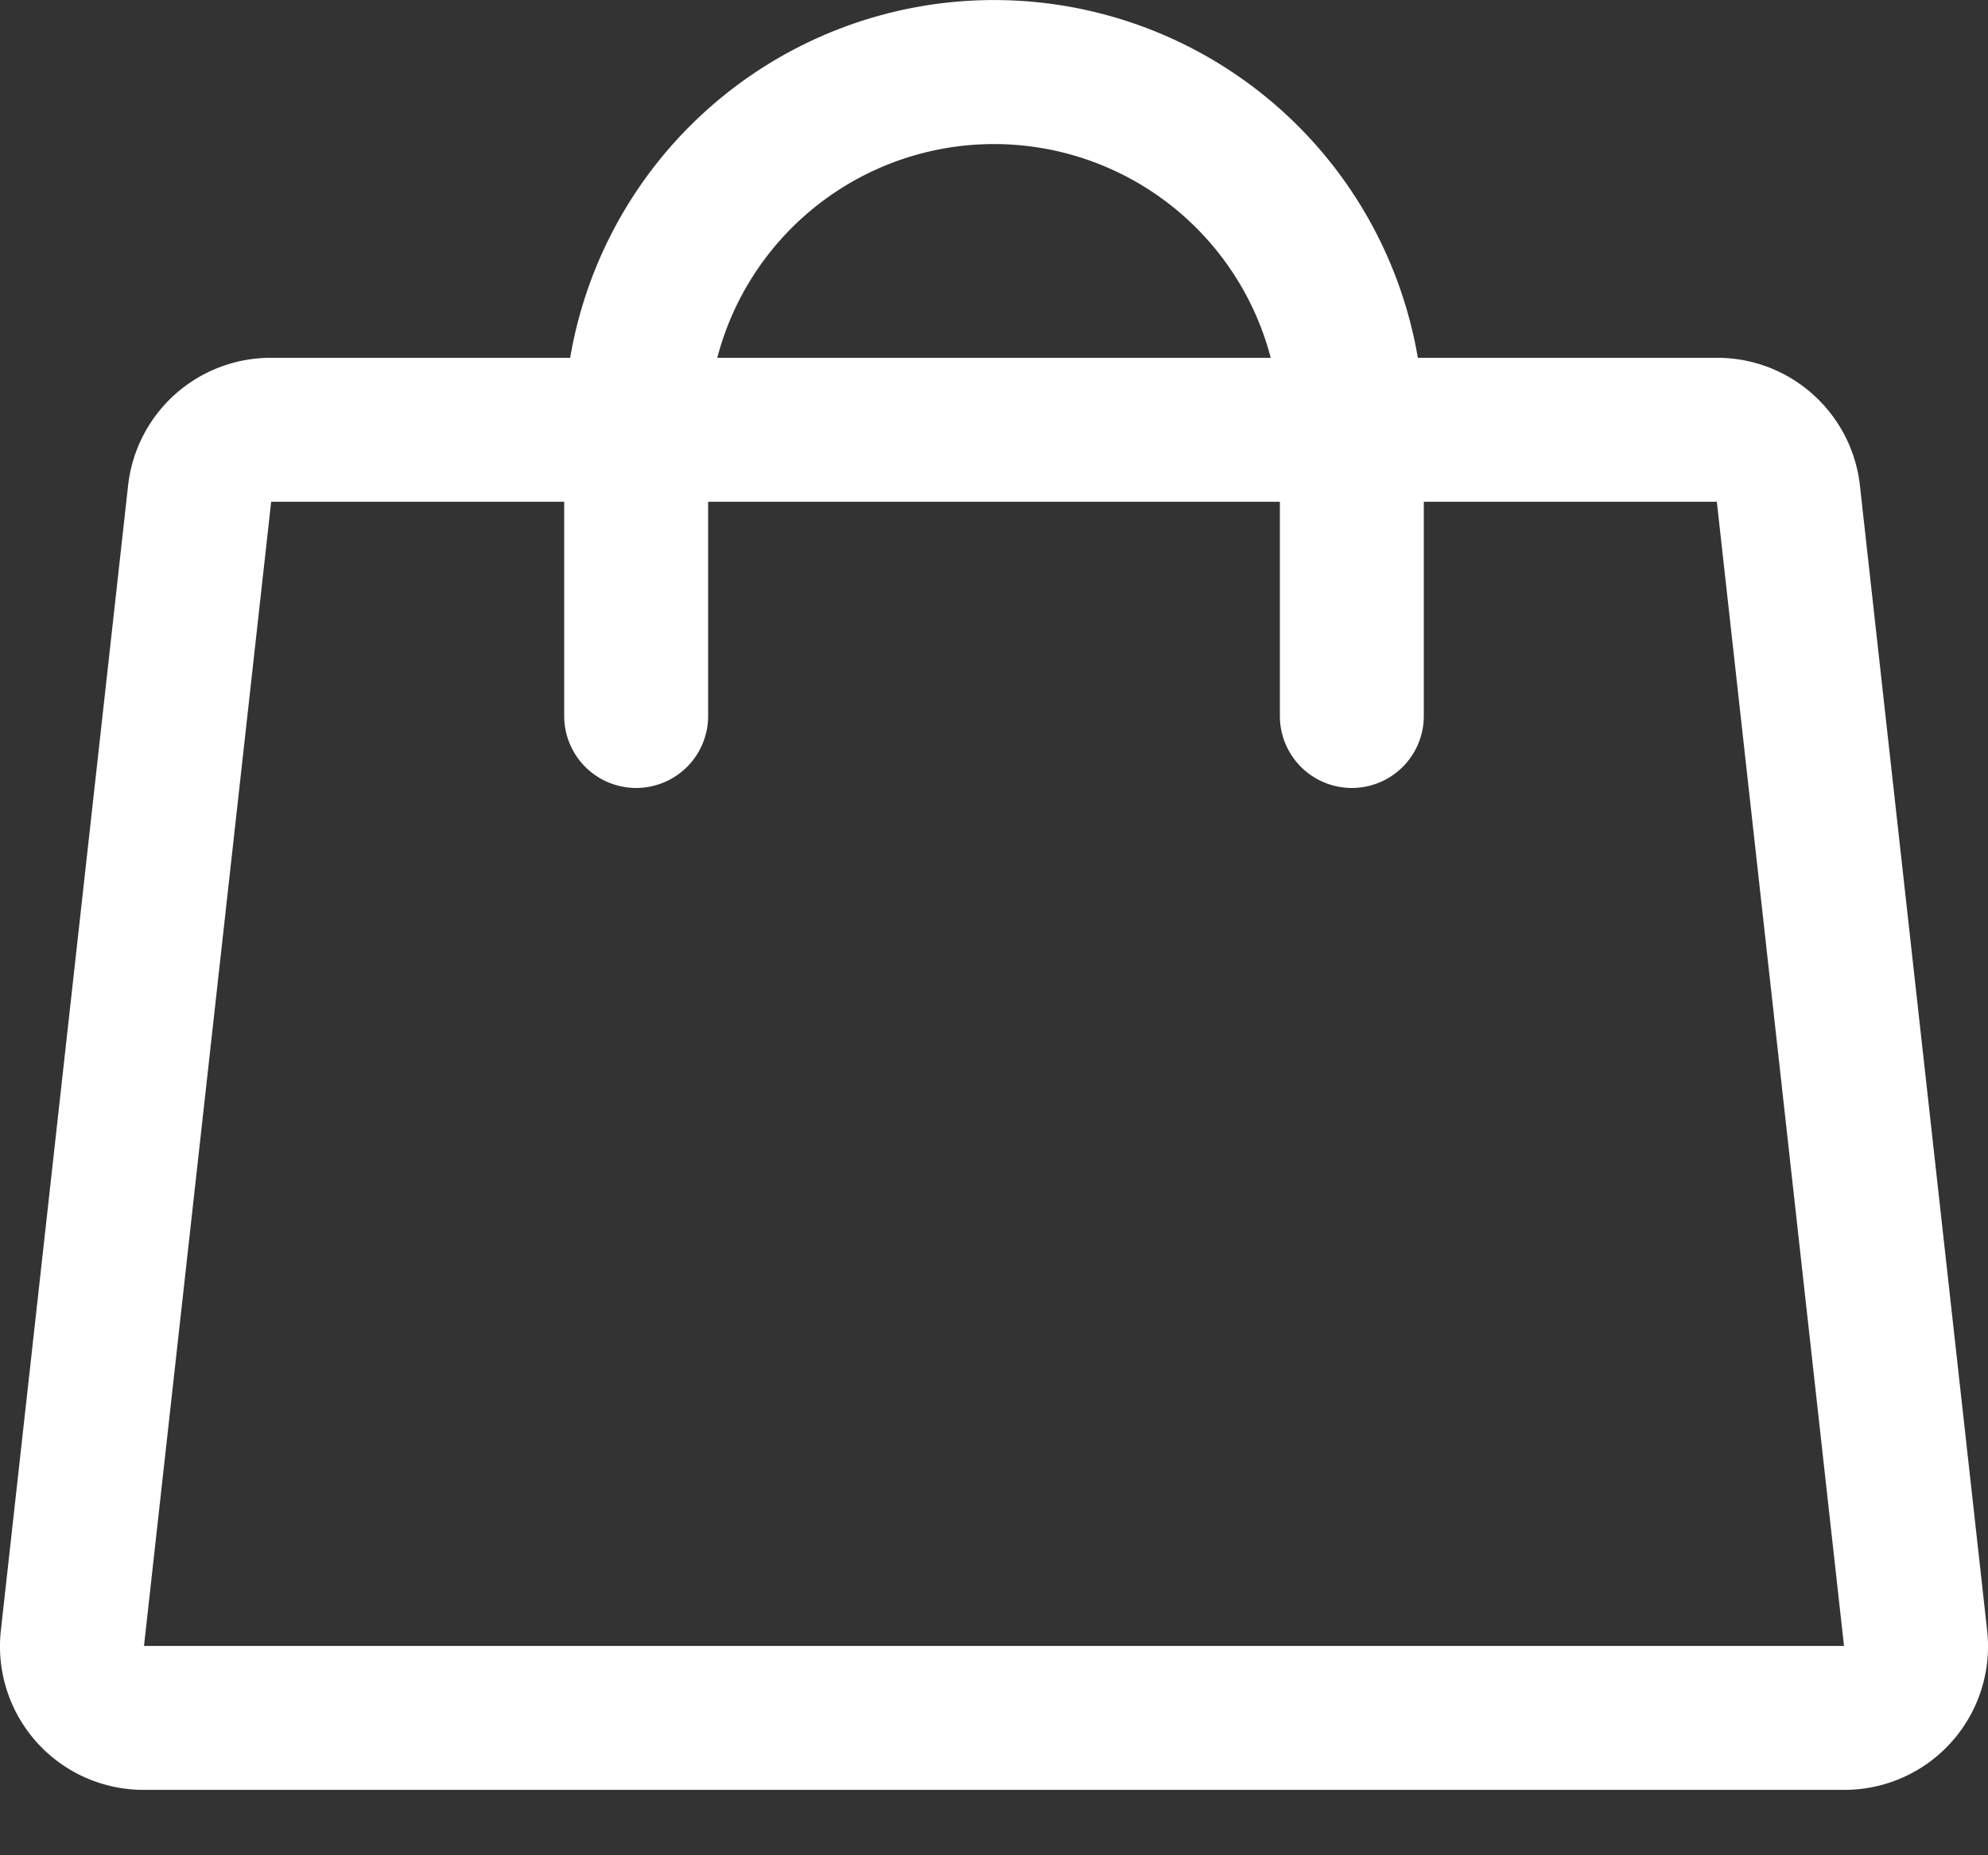
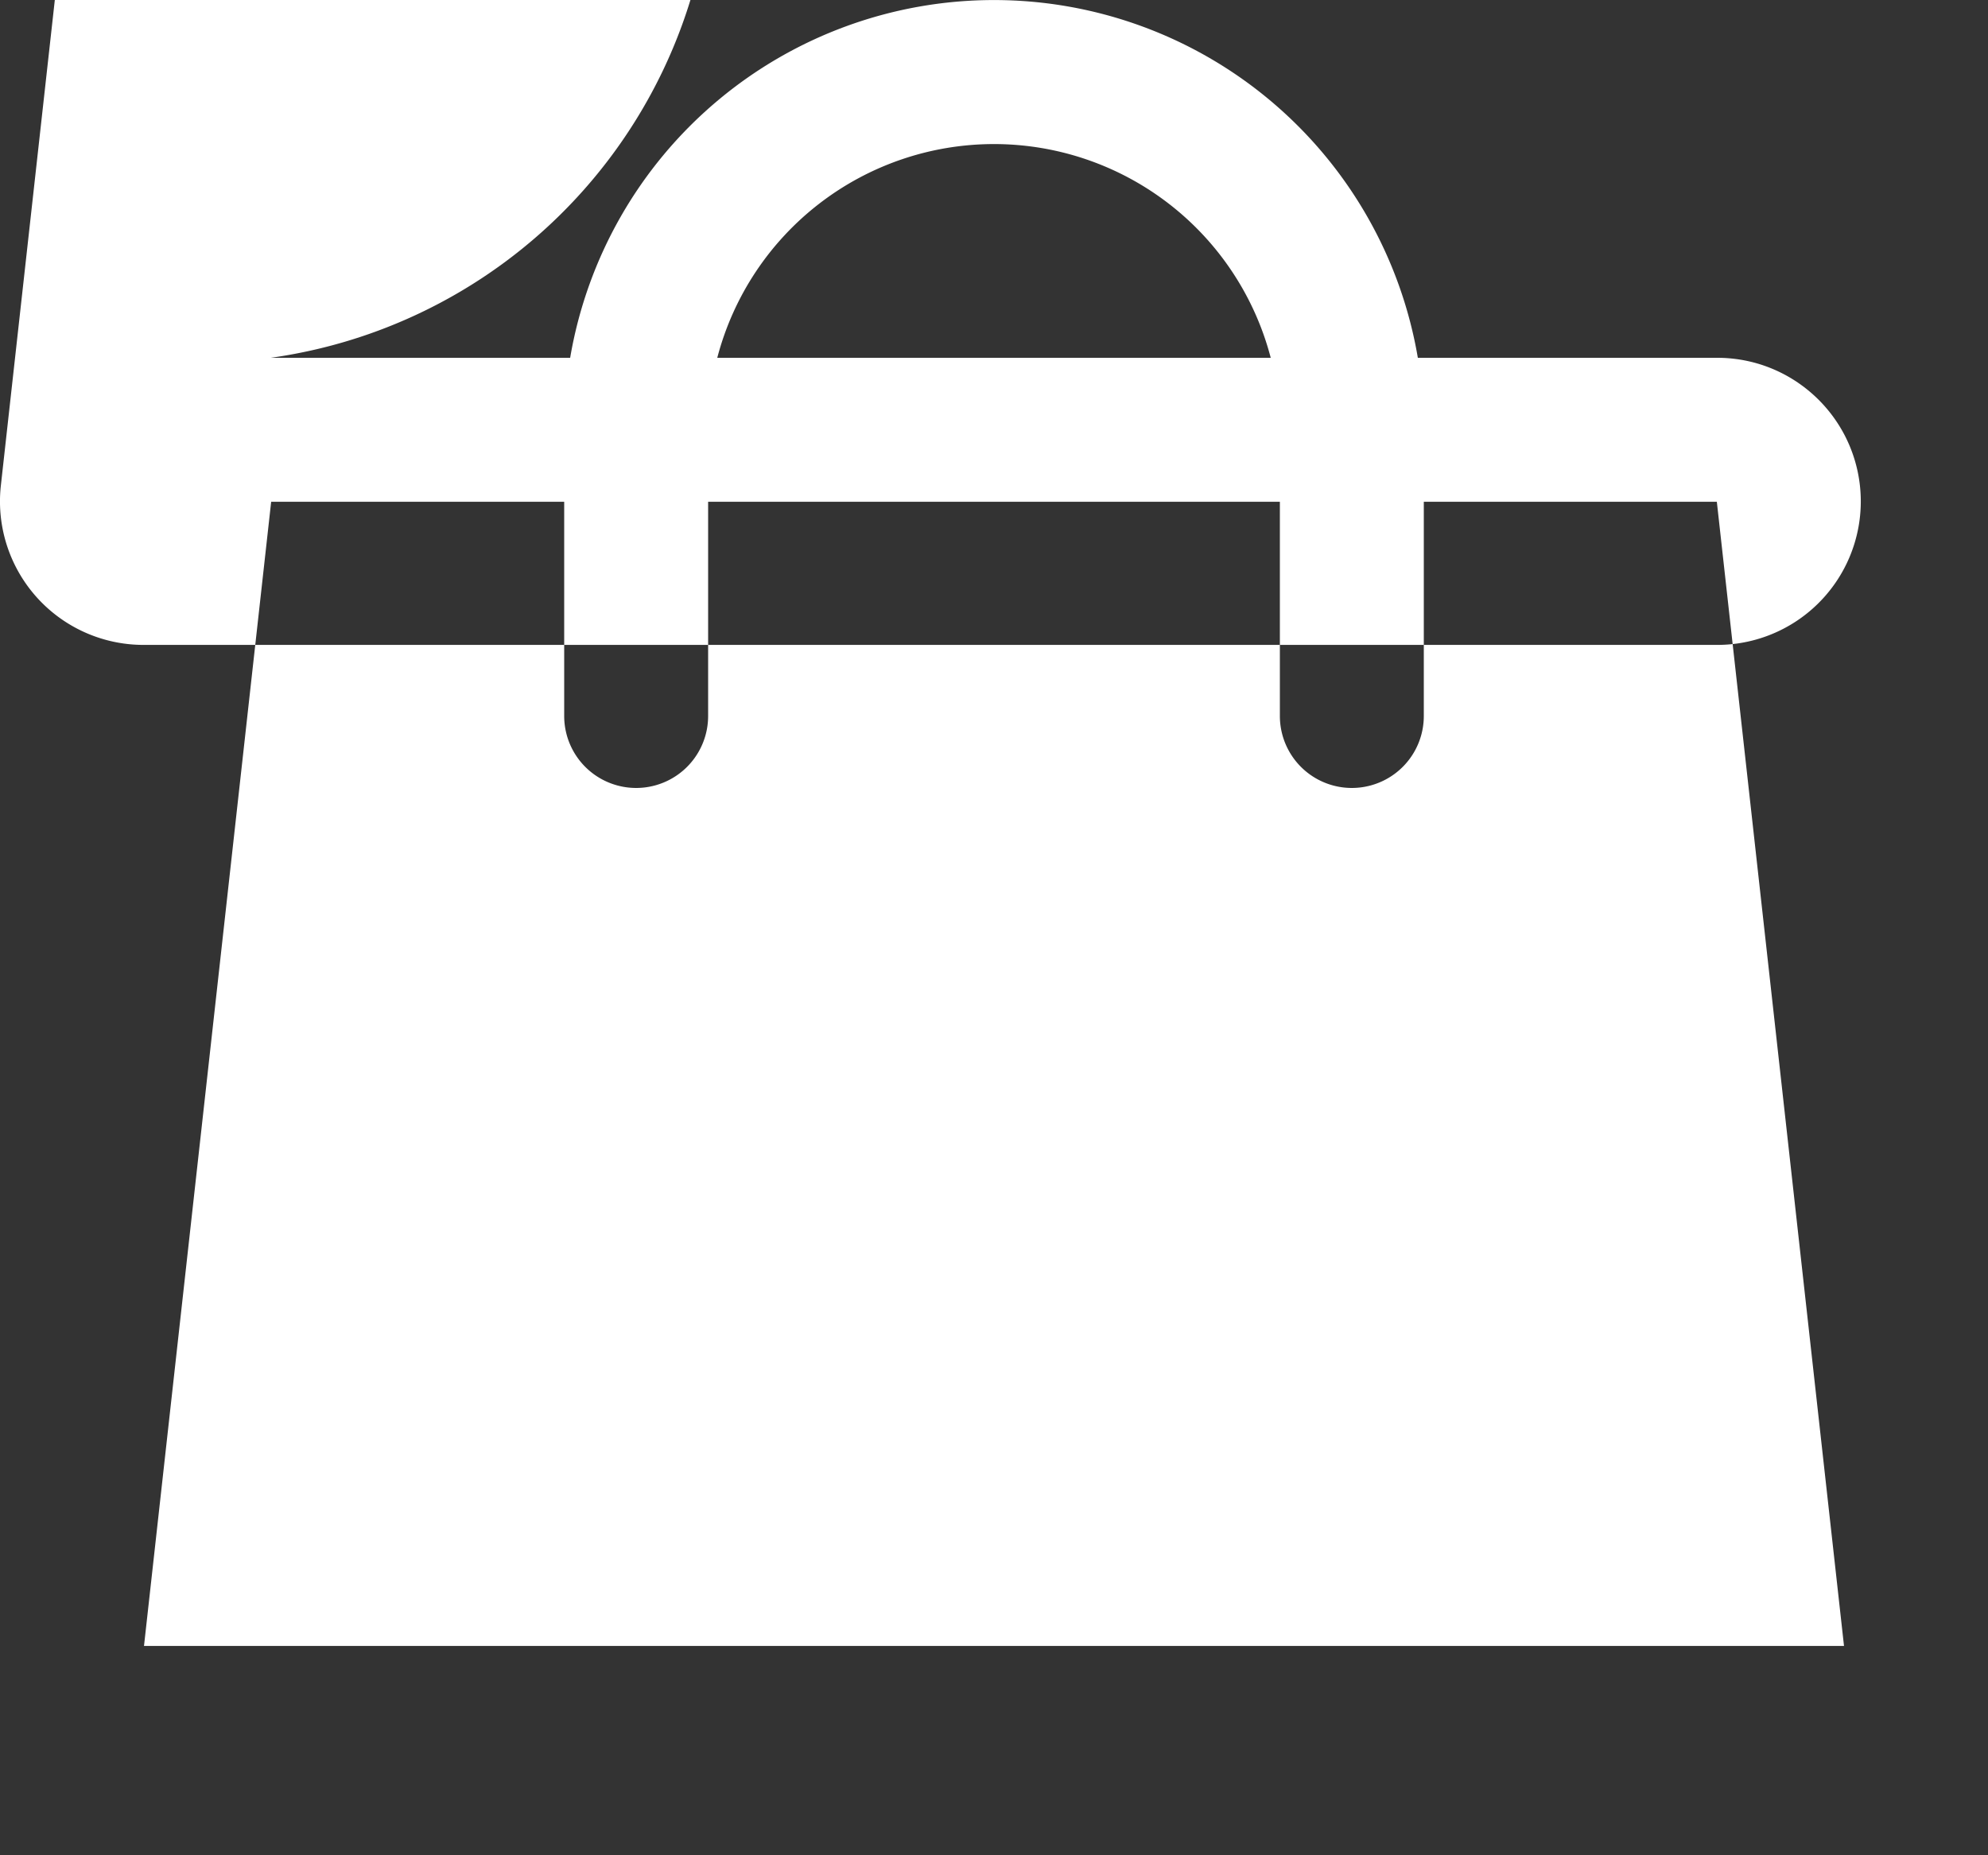
<svg xmlns="http://www.w3.org/2000/svg" viewBox="0 0 30 28">
  <rect x="0" y="0" width="30" height="28" fill="#333333" stroke="none" />
-   <path fill-rule="evenodd" clip-rule="evenodd" d="M8.604 5.4a6.488 6.488 0 0112.792 0h4.518c1.103 0 2.03.83 2.153 1.927l1.92 17.28a2.166 2.166 0 01-2.153 2.406H2.166a2.166 2.166 0 01-2.153-2.405l1.92-17.28A2.166 2.166 0 014.086 5.4h4.518zm2.22 0a4.316 4.316 0 018.352 0h-8.352zm-2.31 2.173v3.233a1.086 1.086 0 102.172 0V7.573h8.628v3.233a1.086 1.086 0 102.172 0V7.573h4.422l1.919 17.268H2.173L4.092 7.573h4.422z" fill="#FFFFFF" />
+   <path fill-rule="evenodd" clip-rule="evenodd" d="M8.604 5.4a6.488 6.488 0 0112.792 0h4.518c1.103 0 2.03.83 2.153 1.927a2.166 2.166 0 01-2.153 2.406H2.166a2.166 2.166 0 01-2.153-2.405l1.92-17.28A2.166 2.166 0 014.086 5.4h4.518zm2.22 0a4.316 4.316 0 018.352 0h-8.352zm-2.31 2.173v3.233a1.086 1.086 0 102.172 0V7.573h8.628v3.233a1.086 1.086 0 102.172 0V7.573h4.422l1.919 17.268H2.173L4.092 7.573h4.422z" fill="#FFFFFF" />
</svg>